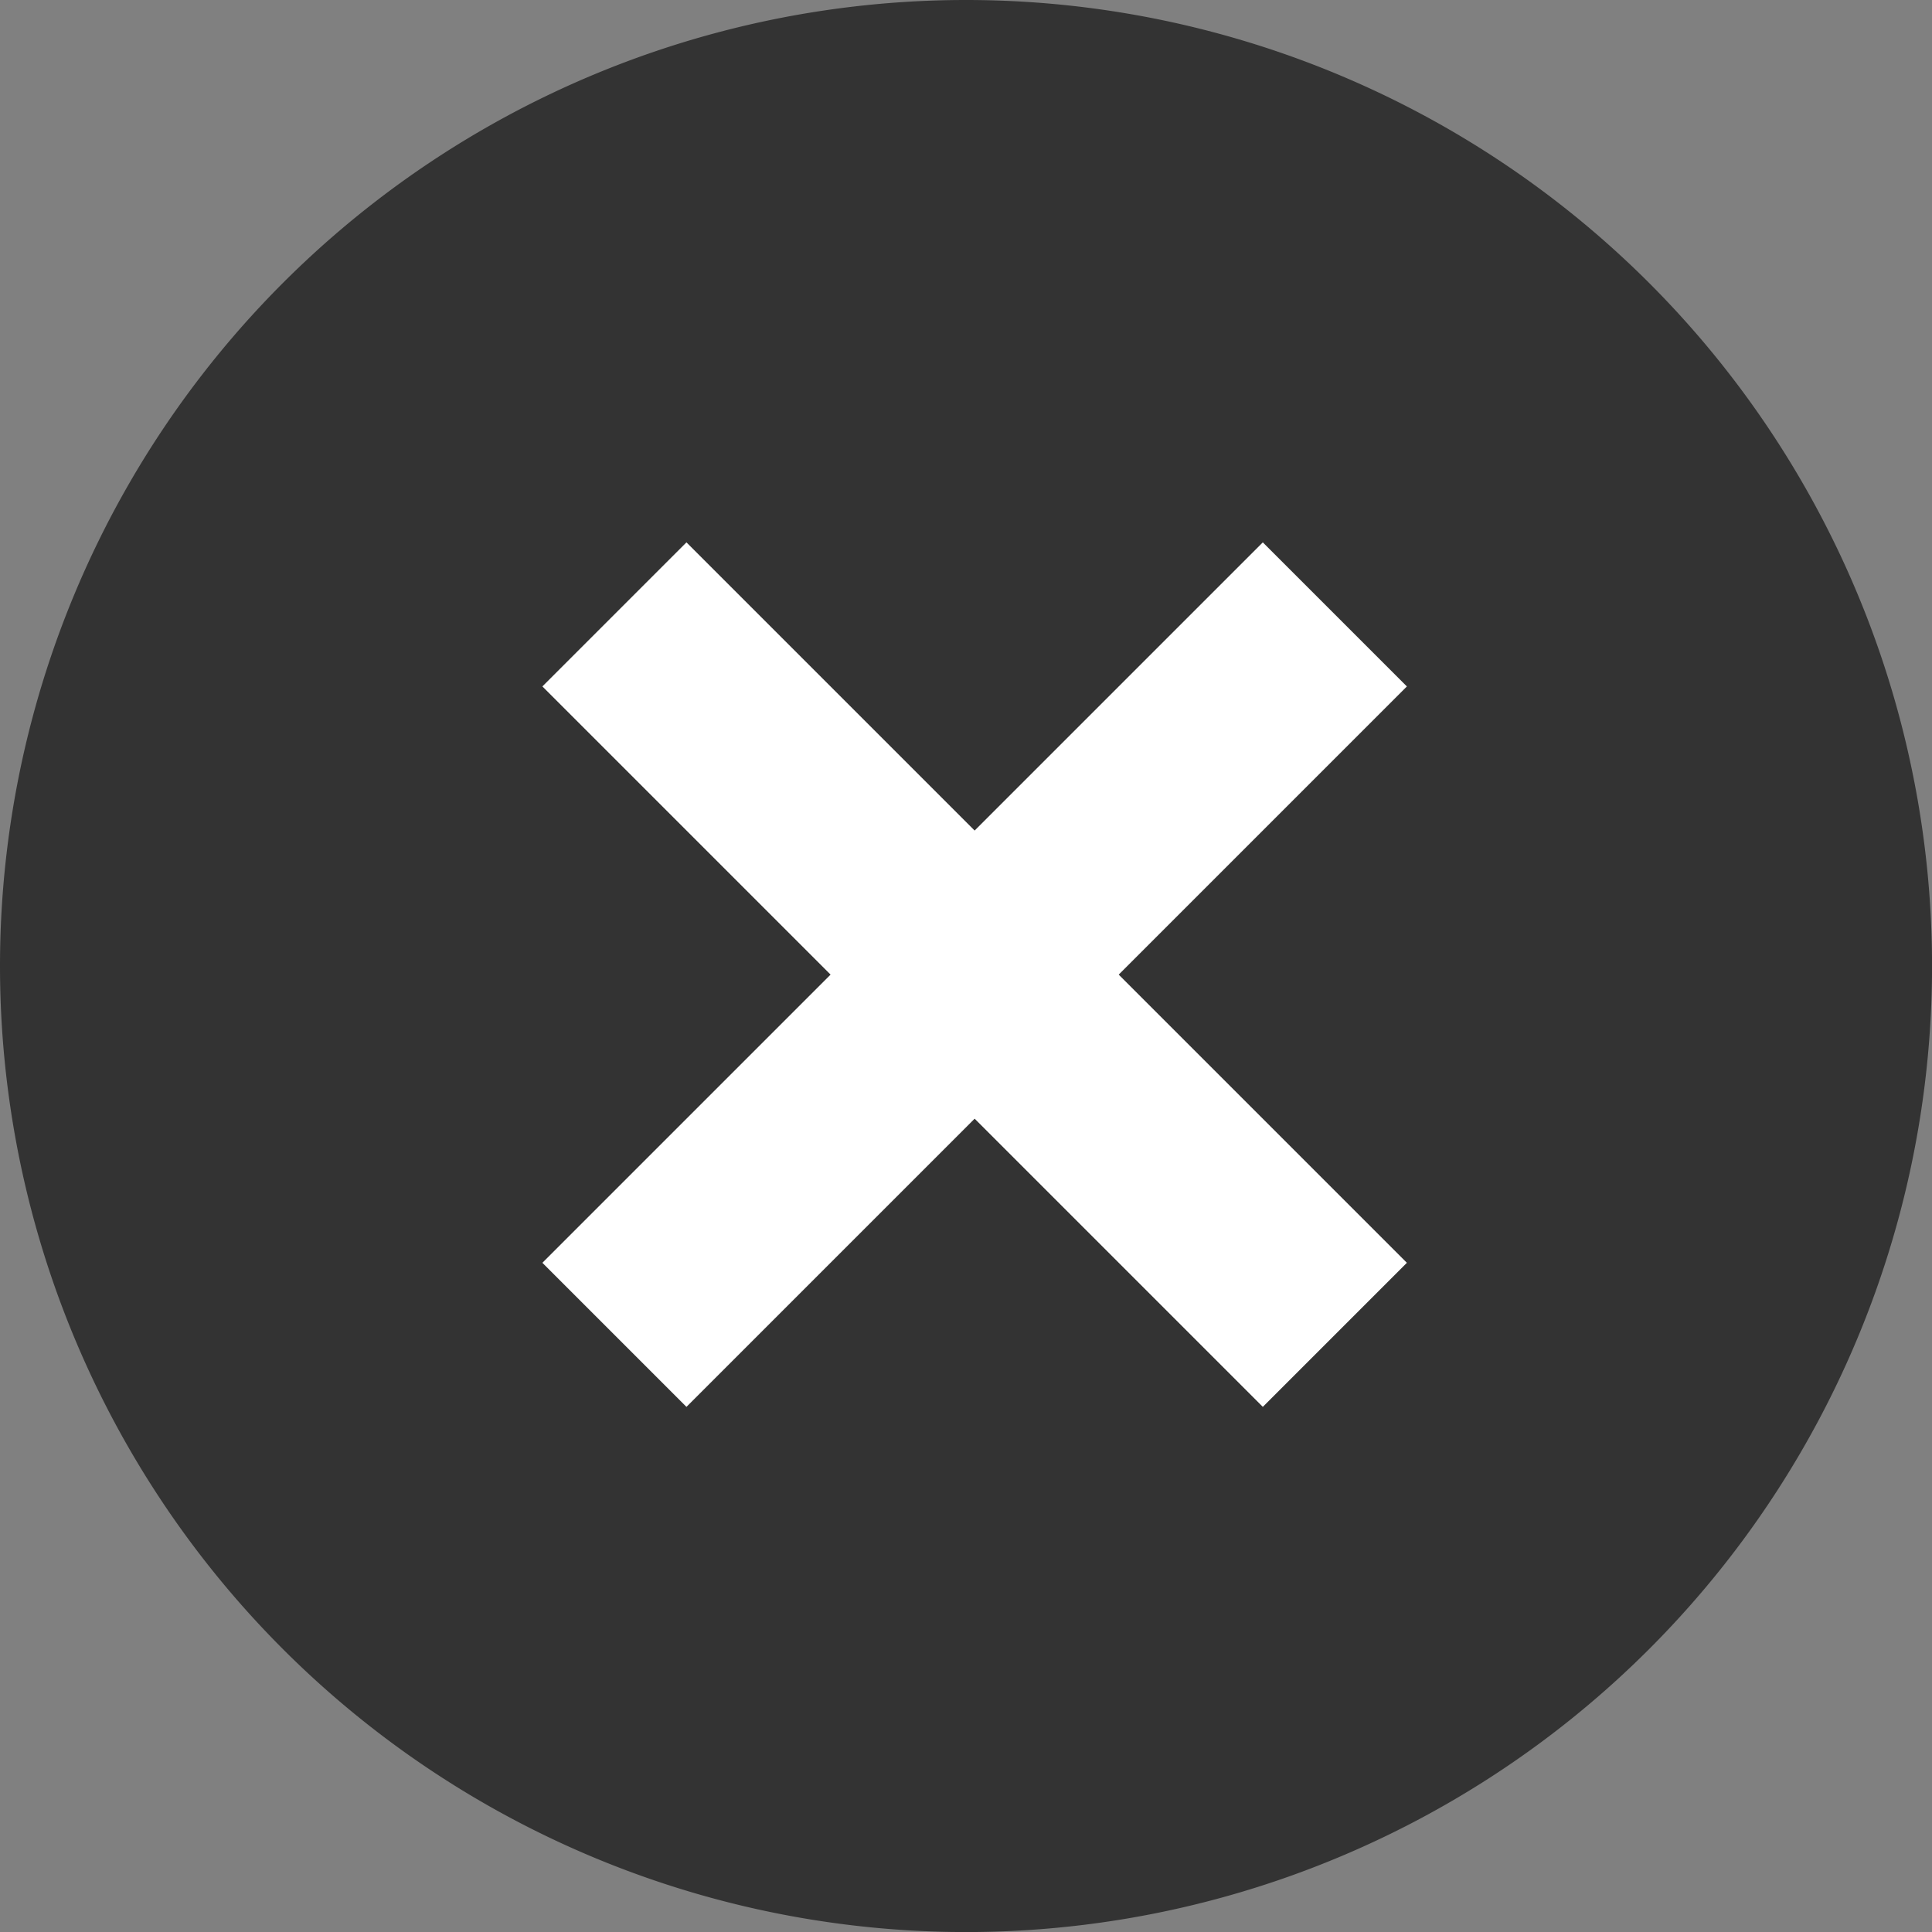
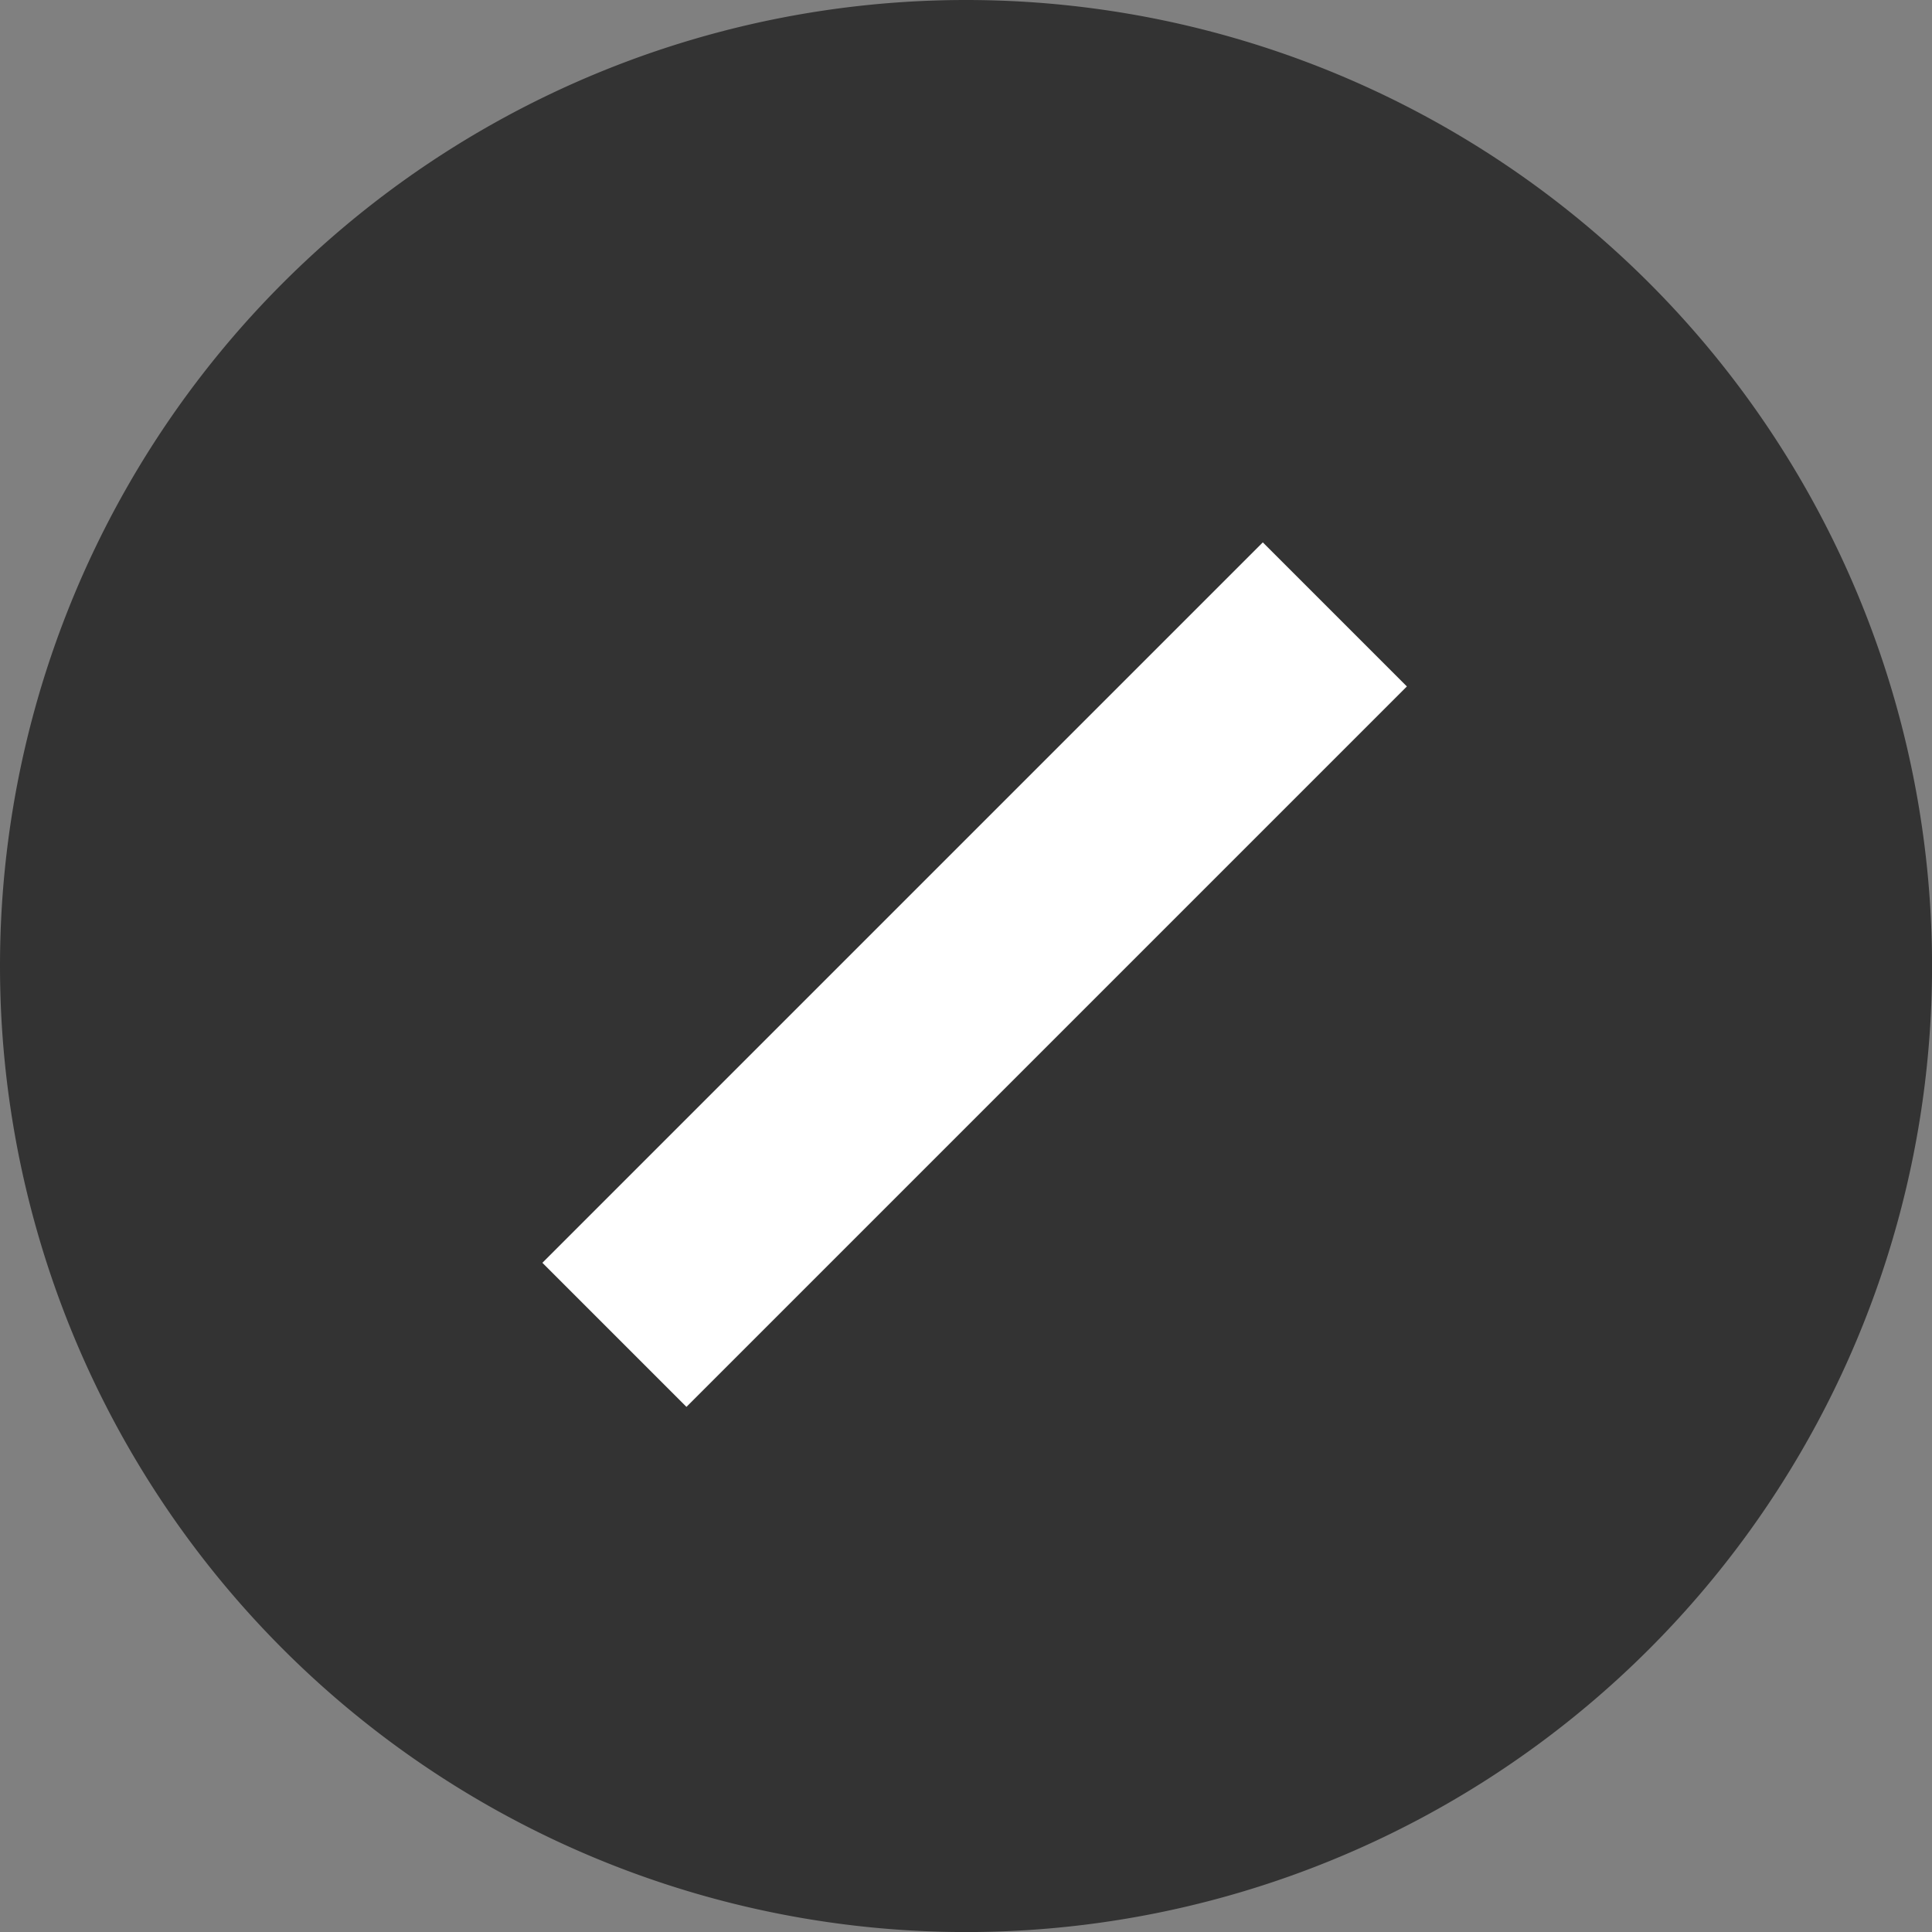
<svg xmlns="http://www.w3.org/2000/svg" width="34.355" height="34.355" viewBox="0 0 34.355 34.355">
  <rect x="0" y="0" width="34.355" height="34.355" fill="#808080" stroke="none" />
  <g transform="translate(-855 -111)">
    <path d="M17.178,0A17.178,17.178,0,1,1,0,17.178,17.178,17.178,0,0,1,17.178,0Z" transform="translate(855 111)" fill="#333" />
    <g transform="translate(872.331 115.52) rotate(45)">
      <rect width="3.623" height="18.117" transform="translate(7.247)" fill="#fff" />
-       <rect width="3.623" height="18.117" transform="translate(0 10.87) rotate(-90)" fill="#fff" />
    </g>
  </g>
</svg>